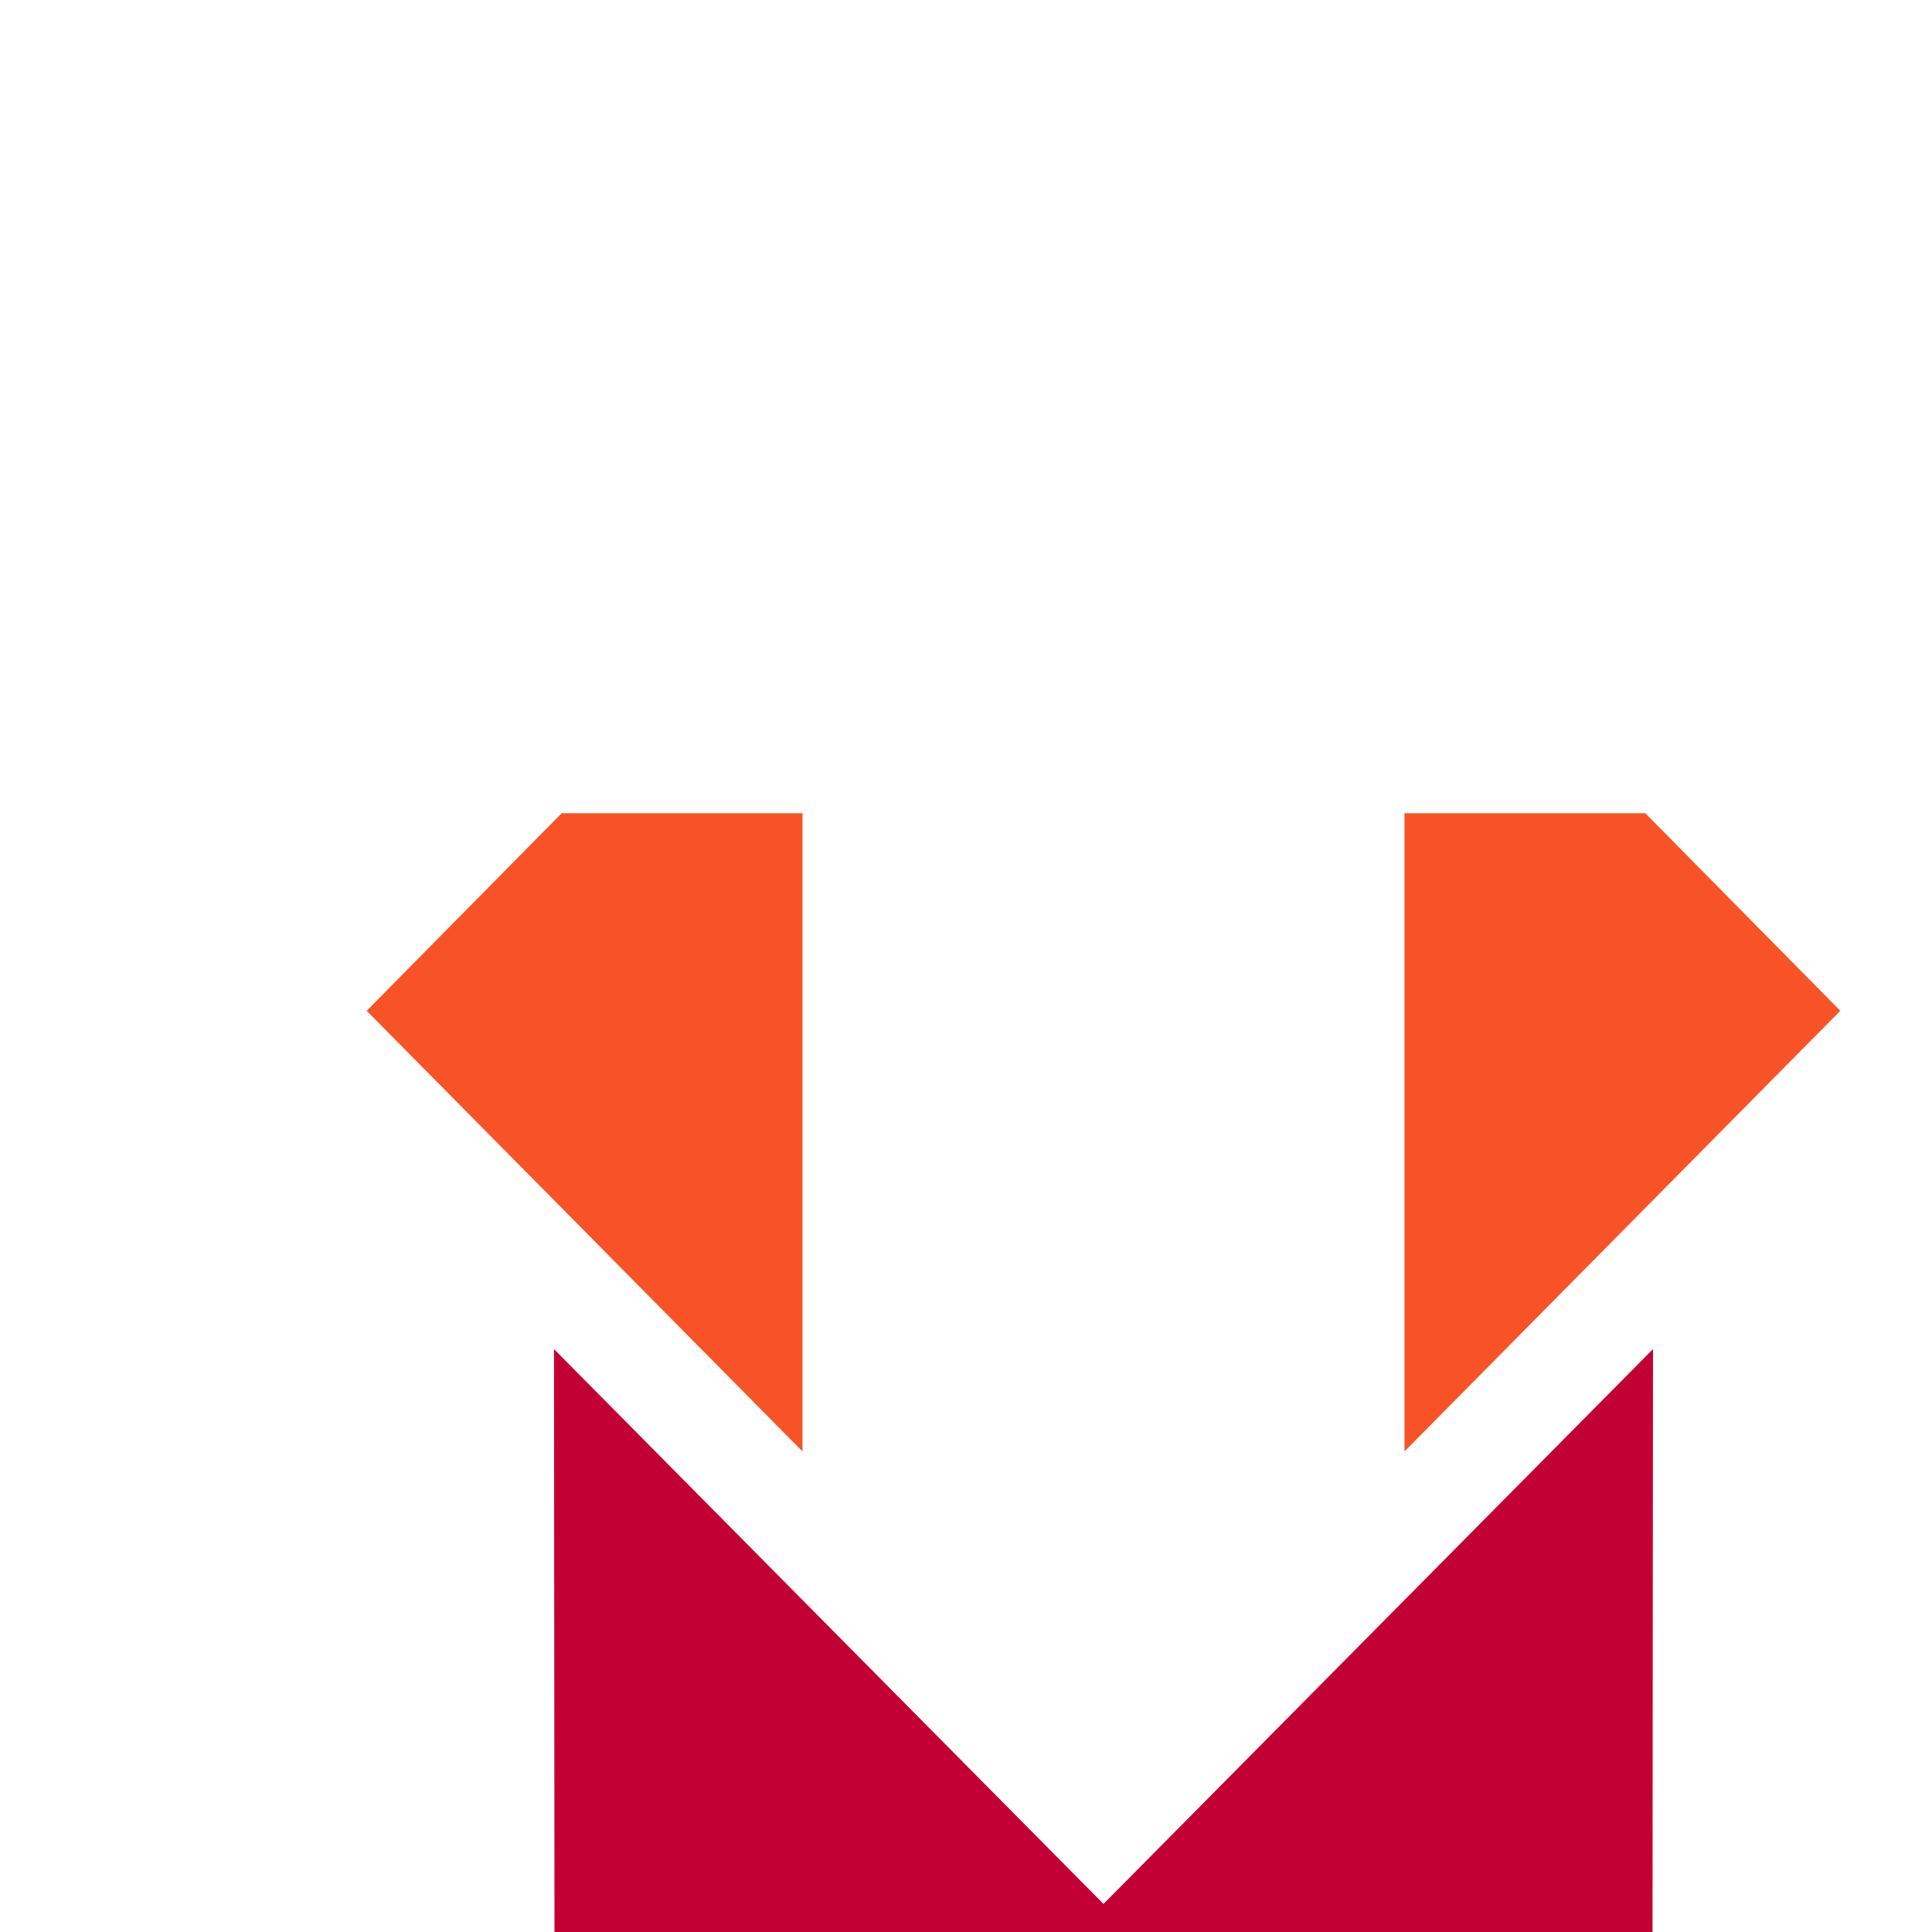
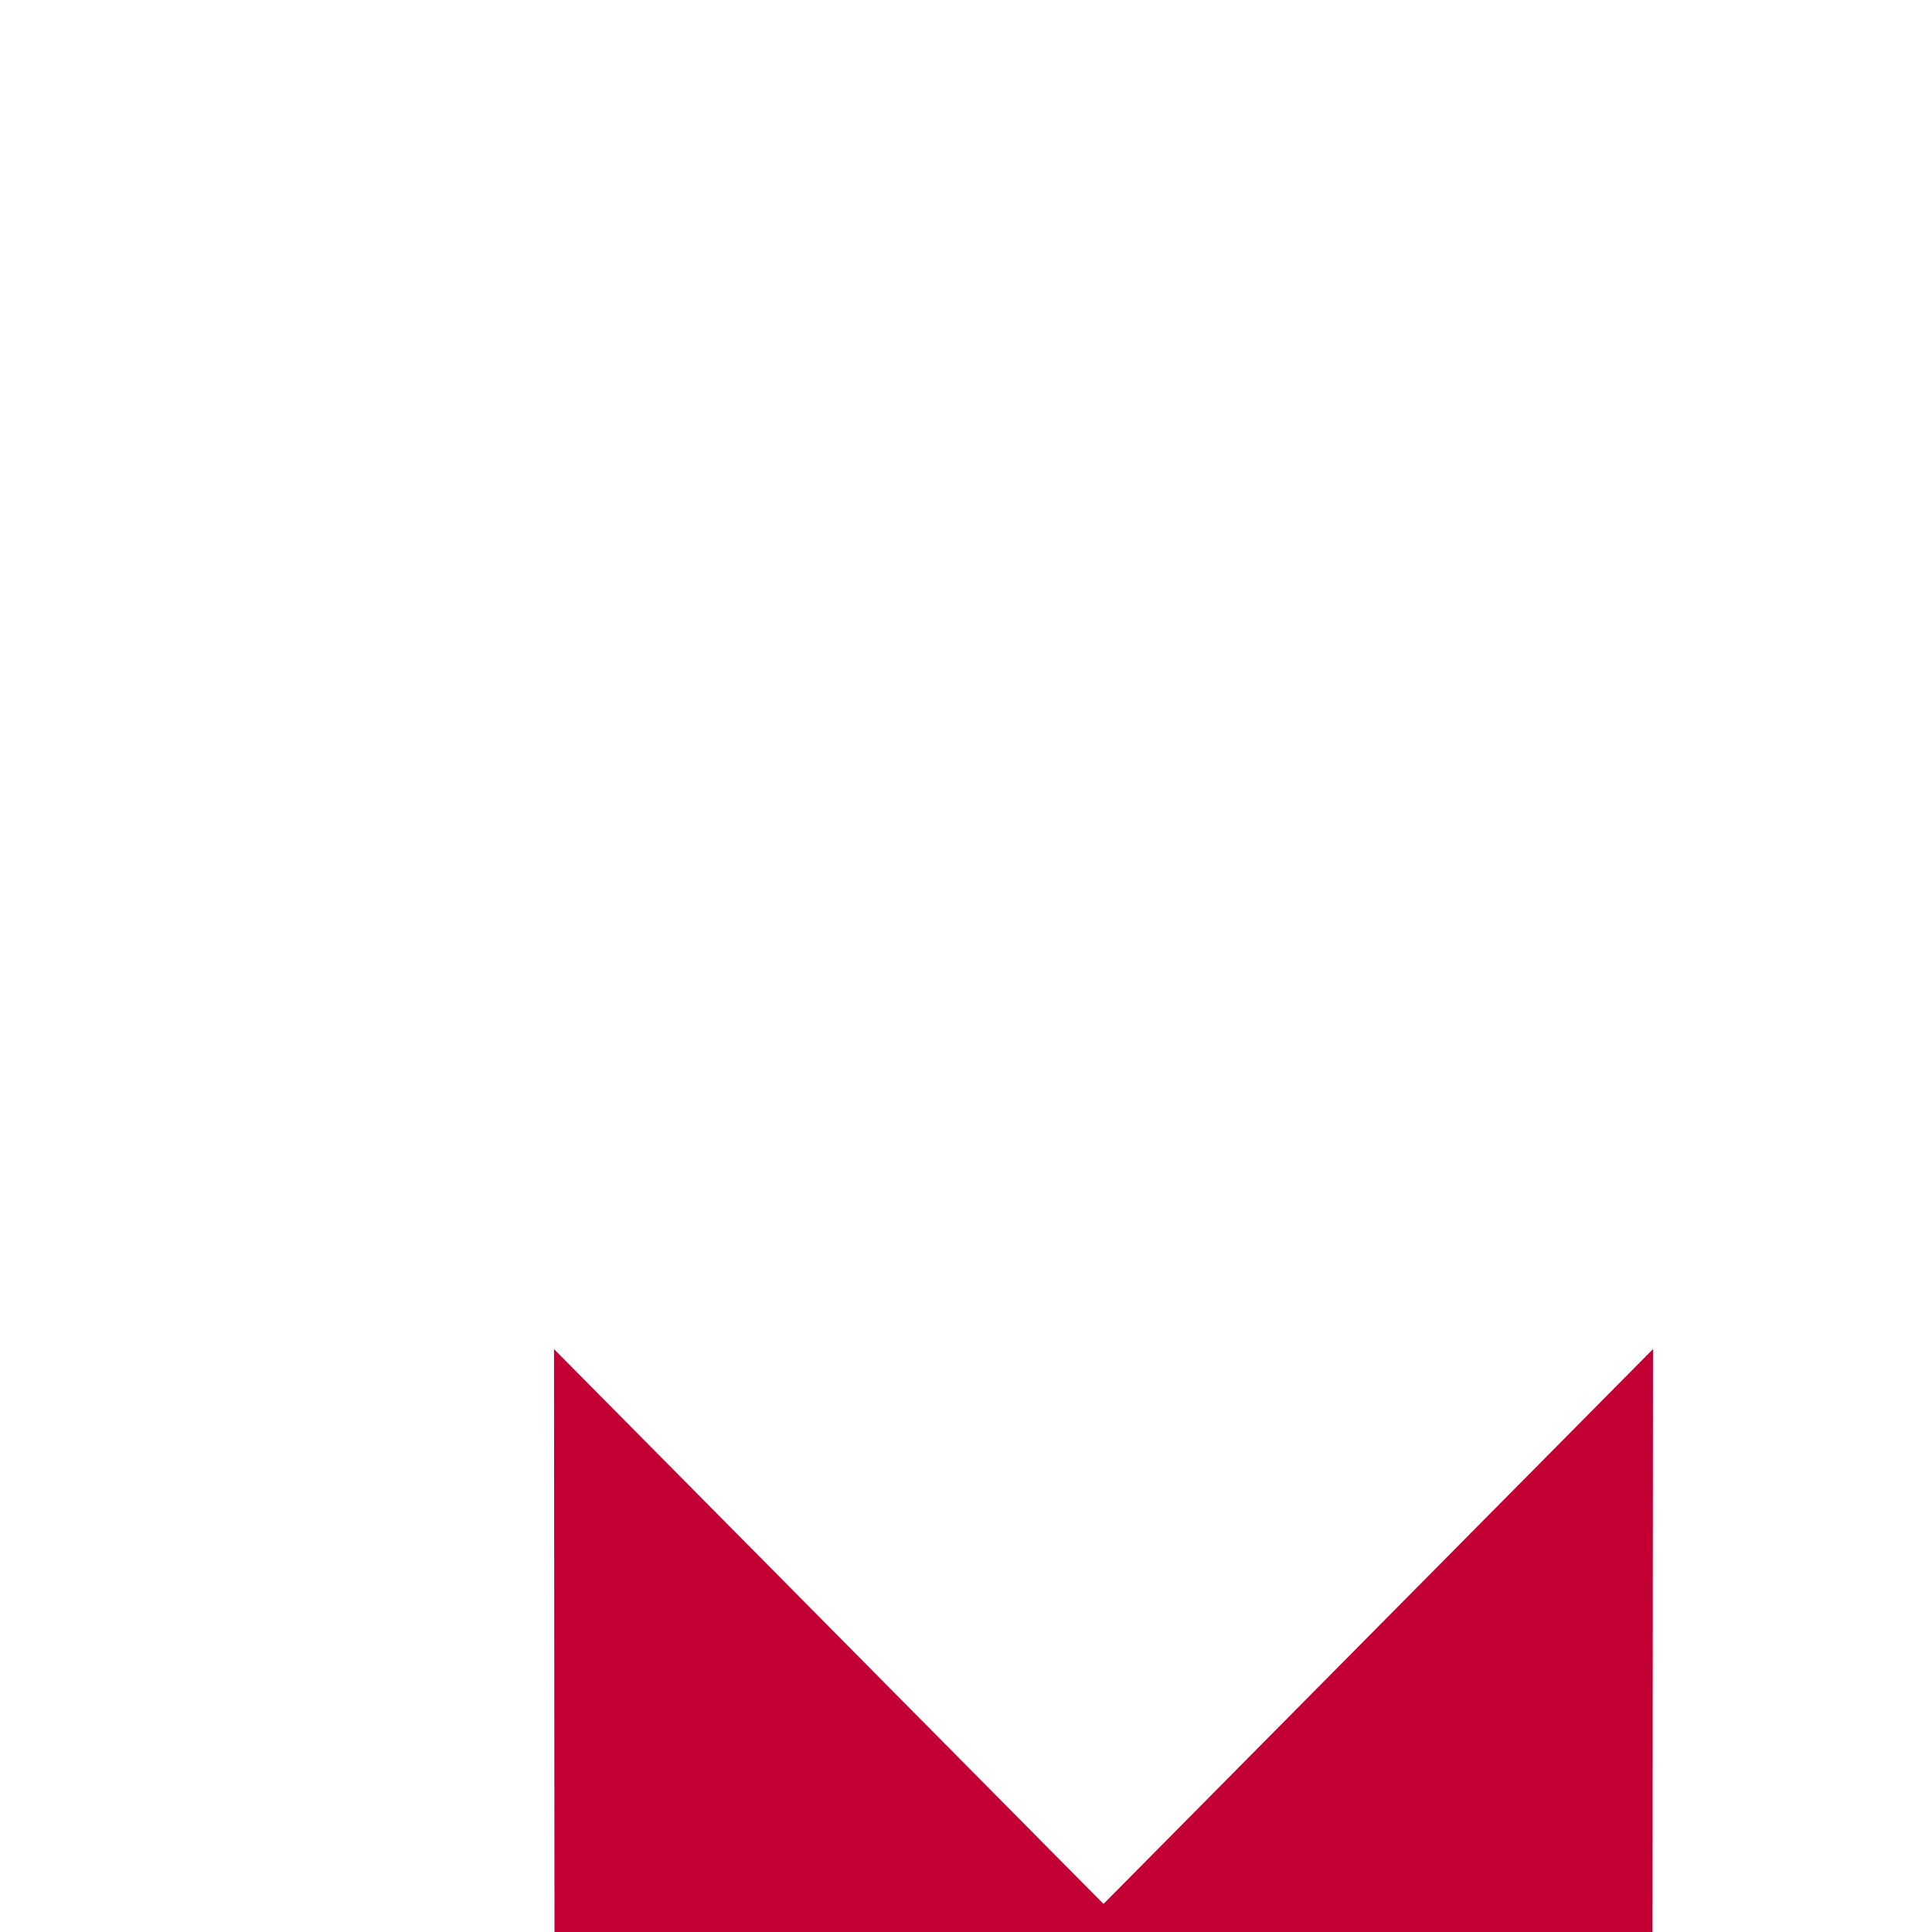
<svg xmlns="http://www.w3.org/2000/svg" width="100%" height="100%" viewBox="0 0 60 60" version="1.1" xml:space="preserve" style="fill-rule:evenodd;clip-rule:evenodd;stroke-linejoin:round;stroke-miterlimit:2;">
  <g id="Logo_male_RGB" transform="matrix(0.055,0,0,0.066,619.391,-5873.23)">
-     <rect x="-11180" y="89371" width="1083" height="913" style="fill:none;" />
    <clipPath id="_clip1">
      <rect x="-11180" y="89371" width="1083" height="913" />
    </clipPath>
    <g clip-path="url(#_clip1)">
      <g transform="matrix(2.339,0,0,1.785,-21737,-69678.5)">
        <g transform="matrix(0.22,0,0,0.243,-37.433,43432.8)">
-           <path d="M21407.8,187680L21407.8,188637C21407.8,188637 20929.6,188159 20929.6,188159L21407.8,187680Z" style="fill:rgb(247,83,38);" />
-         </g>
+           </g>
        <g transform="matrix(0.156,-0.172,0.156,0.172,-28005.4,60645.8)">
-           <path d="M21407.8,187680L21407.8,188637C21407.8,188637 20929.6,188159 20929.6,188159L21407.8,187680Z" style="fill:rgb(195,0,51);" />
+           <path d="M21407.8,187680L21407.8,188637C21407.8,188637 20929.6,188159 20929.6,188159Z" style="fill:rgb(195,0,51);" />
        </g>
        <g transform="matrix(-0.22,0,0,0.243,9527.33,43432.8)">
-           <path d="M21407.8,187680L21407.8,188637C21407.8,188637 20929.6,188159 20929.6,188159L21407.8,187680Z" style="fill:rgb(247,83,38);" />
-         </g>
+           </g>
        <g transform="matrix(-0.156,-0.172,-0.156,0.172,37495.3,60645.8)">
          <path d="M21407.8,187680L21407.8,188637C21407.8,188637 20929.6,188159 20929.6,188159L21407.8,187680Z" style="fill:rgb(195,0,51);" />
        </g>
        <g transform="matrix(1.90882e-17,-0.37,0.335,-3.87821e-16,-58217.7,97371.9)">
-           <path d="M21407.8,187680L21407.8,188637C21407.8,188637 20929.6,188159 20929.6,188159L21407.8,187680Z" style="fill:rgb(142,7,60);" />
-         </g>
+           </g>
      </g>
    </g>
  </g>
</svg>